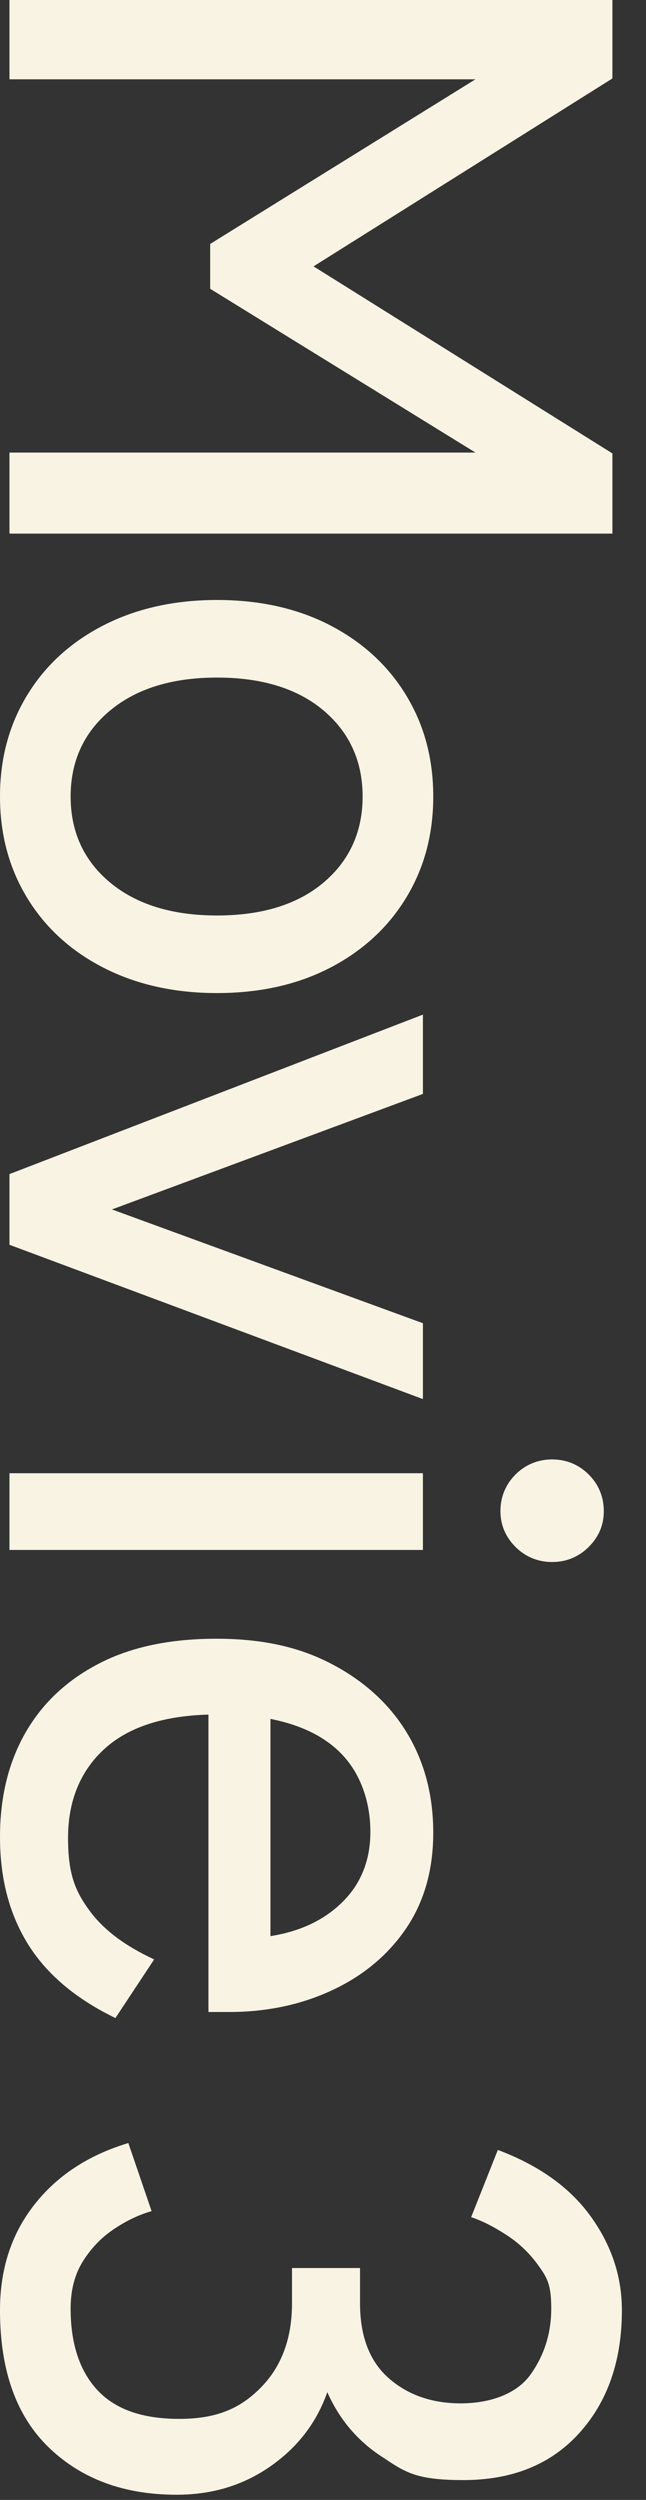
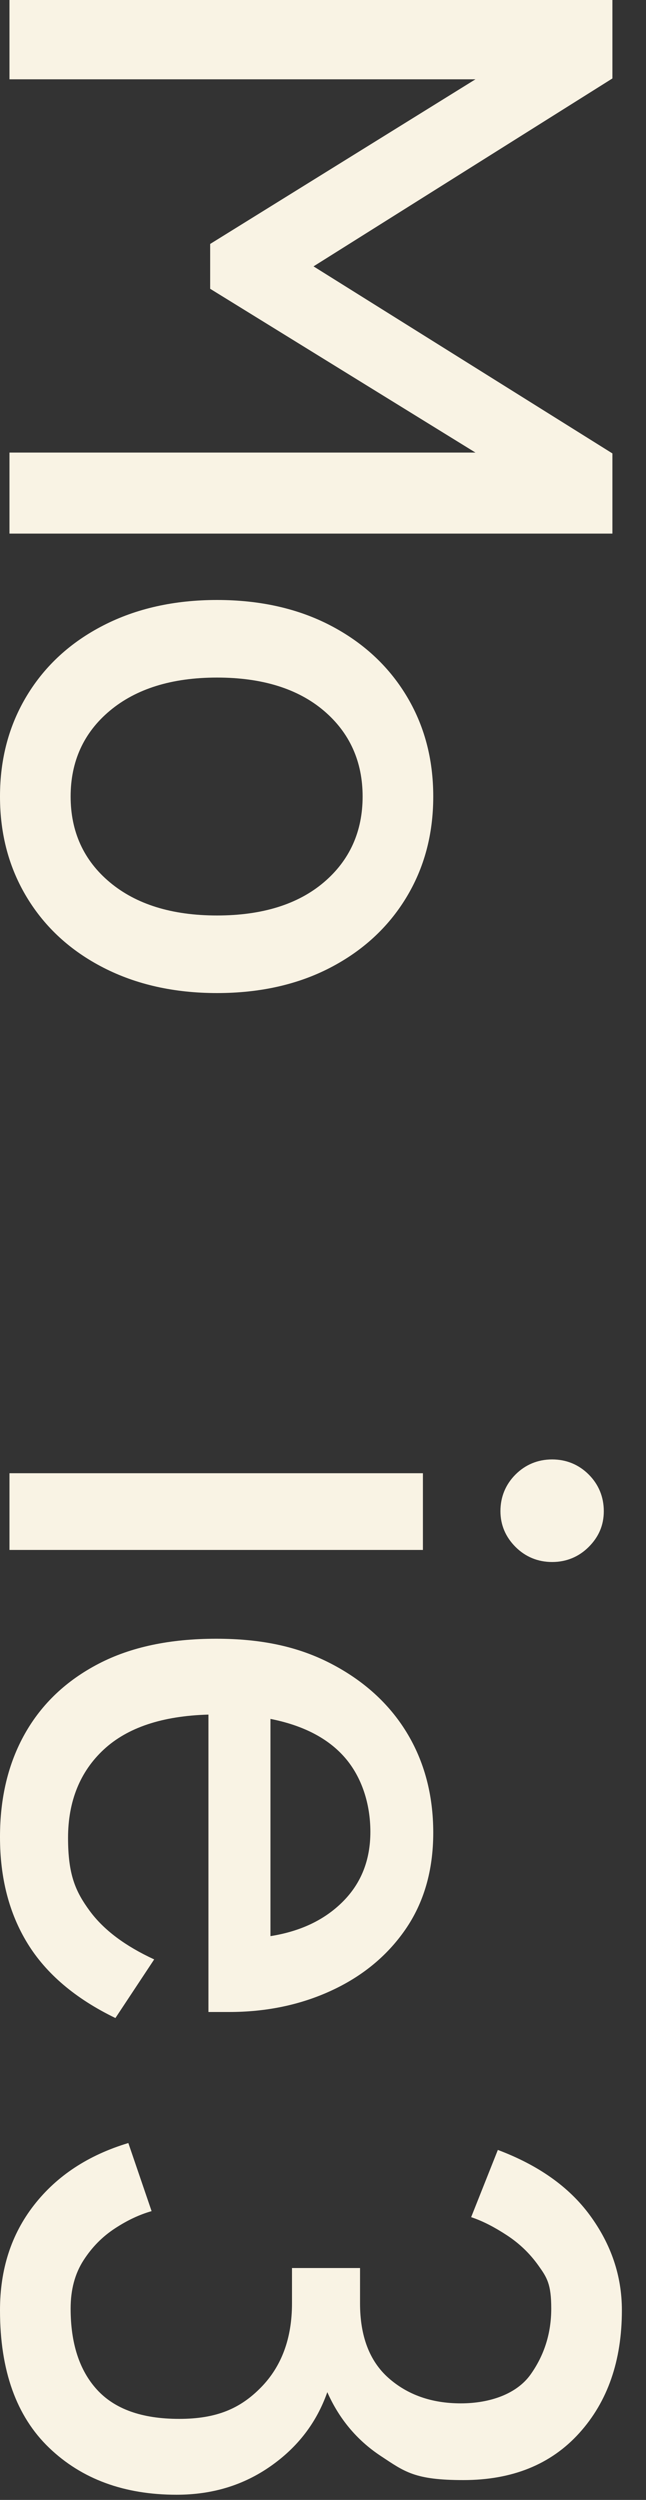
<svg xmlns="http://www.w3.org/2000/svg" id="_レイヤー_1" data-name="レイヤー 1" version="1.1" viewBox="0 0 150 580">
  <rect x="0" y="0" width="150" height="580" fill="#333333" stroke="none" />
  <defs>
    <style>
      .cls-1 {
        fill: #f9f3e4;
      }

      .cls-1, .cls-2 {
        stroke-width: 0px;
      }

      .cls-2 {
        fill: none;
      }
    </style>
  </defs>
  <rect class="cls-2" width="150" height="580" />
  <g>
    <path class="cls-1" d="M2.2,0h140v18.2l-69.4,43.6,69.4,43.4v18.6H2.2v-18.8h108.2l-61.6-38v-10.4l61.6-38.2H2.2V0Z" />
    <path class="cls-1" d="M0,184.8c0-8.8,2.1-16.6,6.3-23.5,4.2-6.9,10.1-12.3,17.7-16.2,7.6-3.9,16.4-5.9,26.4-5.9s18.8,2,26.3,5.9,13.4,9.3,17.6,16.2,6.3,14.7,6.3,23.5-2.1,16.6-6.3,23.5c-4.2,6.9-10.1,12.3-17.6,16.2s-16.3,5.9-26.3,5.9-18.8-2-26.4-5.9-13.5-9.3-17.7-16.2c-4.2-6.9-6.3-14.7-6.3-23.5ZM16.4,184.8c0,8.1,3,14.8,9.1,19.9,6.1,5.1,14.4,7.7,24.9,7.7s18.8-2.6,24.8-7.7c6-5.1,9-11.8,9-19.9s-3-14.8-9-19.9c-6-5.1-14.3-7.7-24.8-7.7s-18.8,2.6-24.9,7.7c-6.1,5.1-9.1,11.8-9.1,19.9Z" />
-     <path class="cls-1" d="M2.2,272.4l96-37v18.4l-72.2,26.8,72.2,26.4v17.6L2.2,288.8s0-16.4,0-16.4Z" />
    <path class="cls-1" d="M2.2,341.8h96v17.8H2.2s0-17.8,0-17.8ZM116.2,350.6c0-3.3,1.2-6.2,3.5-8.5s5.2-3.5,8.5-3.5,6.2,1.2,8.5,3.5,3.5,5.2,3.5,8.5-1.2,6-3.5,8.3-5.2,3.5-8.5,3.5-6.2-1.2-8.5-3.5c-2.3-2.3-3.5-5.1-3.5-8.3Z" />
    <path class="cls-1" d="M0,426.2c0-9.1,1.9-17.1,5.8-24,3.9-6.9,9.6-12.3,17.1-16.2,7.5-3.9,16.6-5.8,27.3-5.8s19.2,1.9,26.7,5.8,13.4,9.2,17.5,15.9c4.1,6.7,6.2,14.5,6.2,23.3s-2.2,16.3-6.5,22.5-10.1,10.9-17.3,14.2c-7.2,3.3-15.1,4.9-23.6,4.9h-4.8v-69c-10.7.3-18.8,3-24.3,8.1s-8.3,12-8.3,20.5,1.7,12.4,5,16.9c3.3,4.5,8.3,8.2,15,11.3l-9,13.6c-9.3-4.5-16.1-10.3-20.4-17.3s-6.4-15.2-6.4-24.7ZM62.8,398.8v50.4c6.9-1.1,12.5-3.7,16.8-8,4.3-4.3,6.4-9.7,6.4-16.2s-2-12.7-5.9-17.2c-3.9-4.5-9.7-7.5-17.3-9Z" />
    <path class="cls-1" d="M0,536c0-9.5,2.6-17.6,7.9-24.4,5.3-6.8,12.6-11.6,21.9-14.4l5.4,15.8c-2.8.8-5.6,2.1-8.5,4s-5.3,4.3-7.3,7.4c-2,3.1-3,6.8-3,11.2,0,8,2,14.3,6.1,18.8s10.4,6.8,19.1,6.8,14.2-2.4,19-7.3c4.8-4.9,7.2-11.4,7.2-19.5v-8.2h15.8v8.2c0,7.6,2.2,13.4,6.6,17.3,4.4,3.9,10,5.9,16.8,5.9s13-2.2,16.2-6.7,4.8-9.6,4.8-15.3-1-7.2-3-10-4.4-5.1-7.3-7-5.6-3.3-8.3-4.2l6.2-15.6c9.3,3.5,16.5,8.5,21.4,15.2,4.9,6.7,7.4,14,7.4,22,0,11.7-3.3,21.2-9.9,28.5-6.6,7.3-15.6,10.9-26.9,10.9s-13.6-1.9-19.2-5.6c-5.6-3.7-9.7-8.7-12.4-14.8-2.5,7.1-6.9,12.8-13.2,17.2s-13.5,6.6-21.8,6.6c-12.1,0-22-3.6-29.6-10.9-7.6-7.3-11.4-17.9-11.4-31.9Z" />
  </g>
</svg>